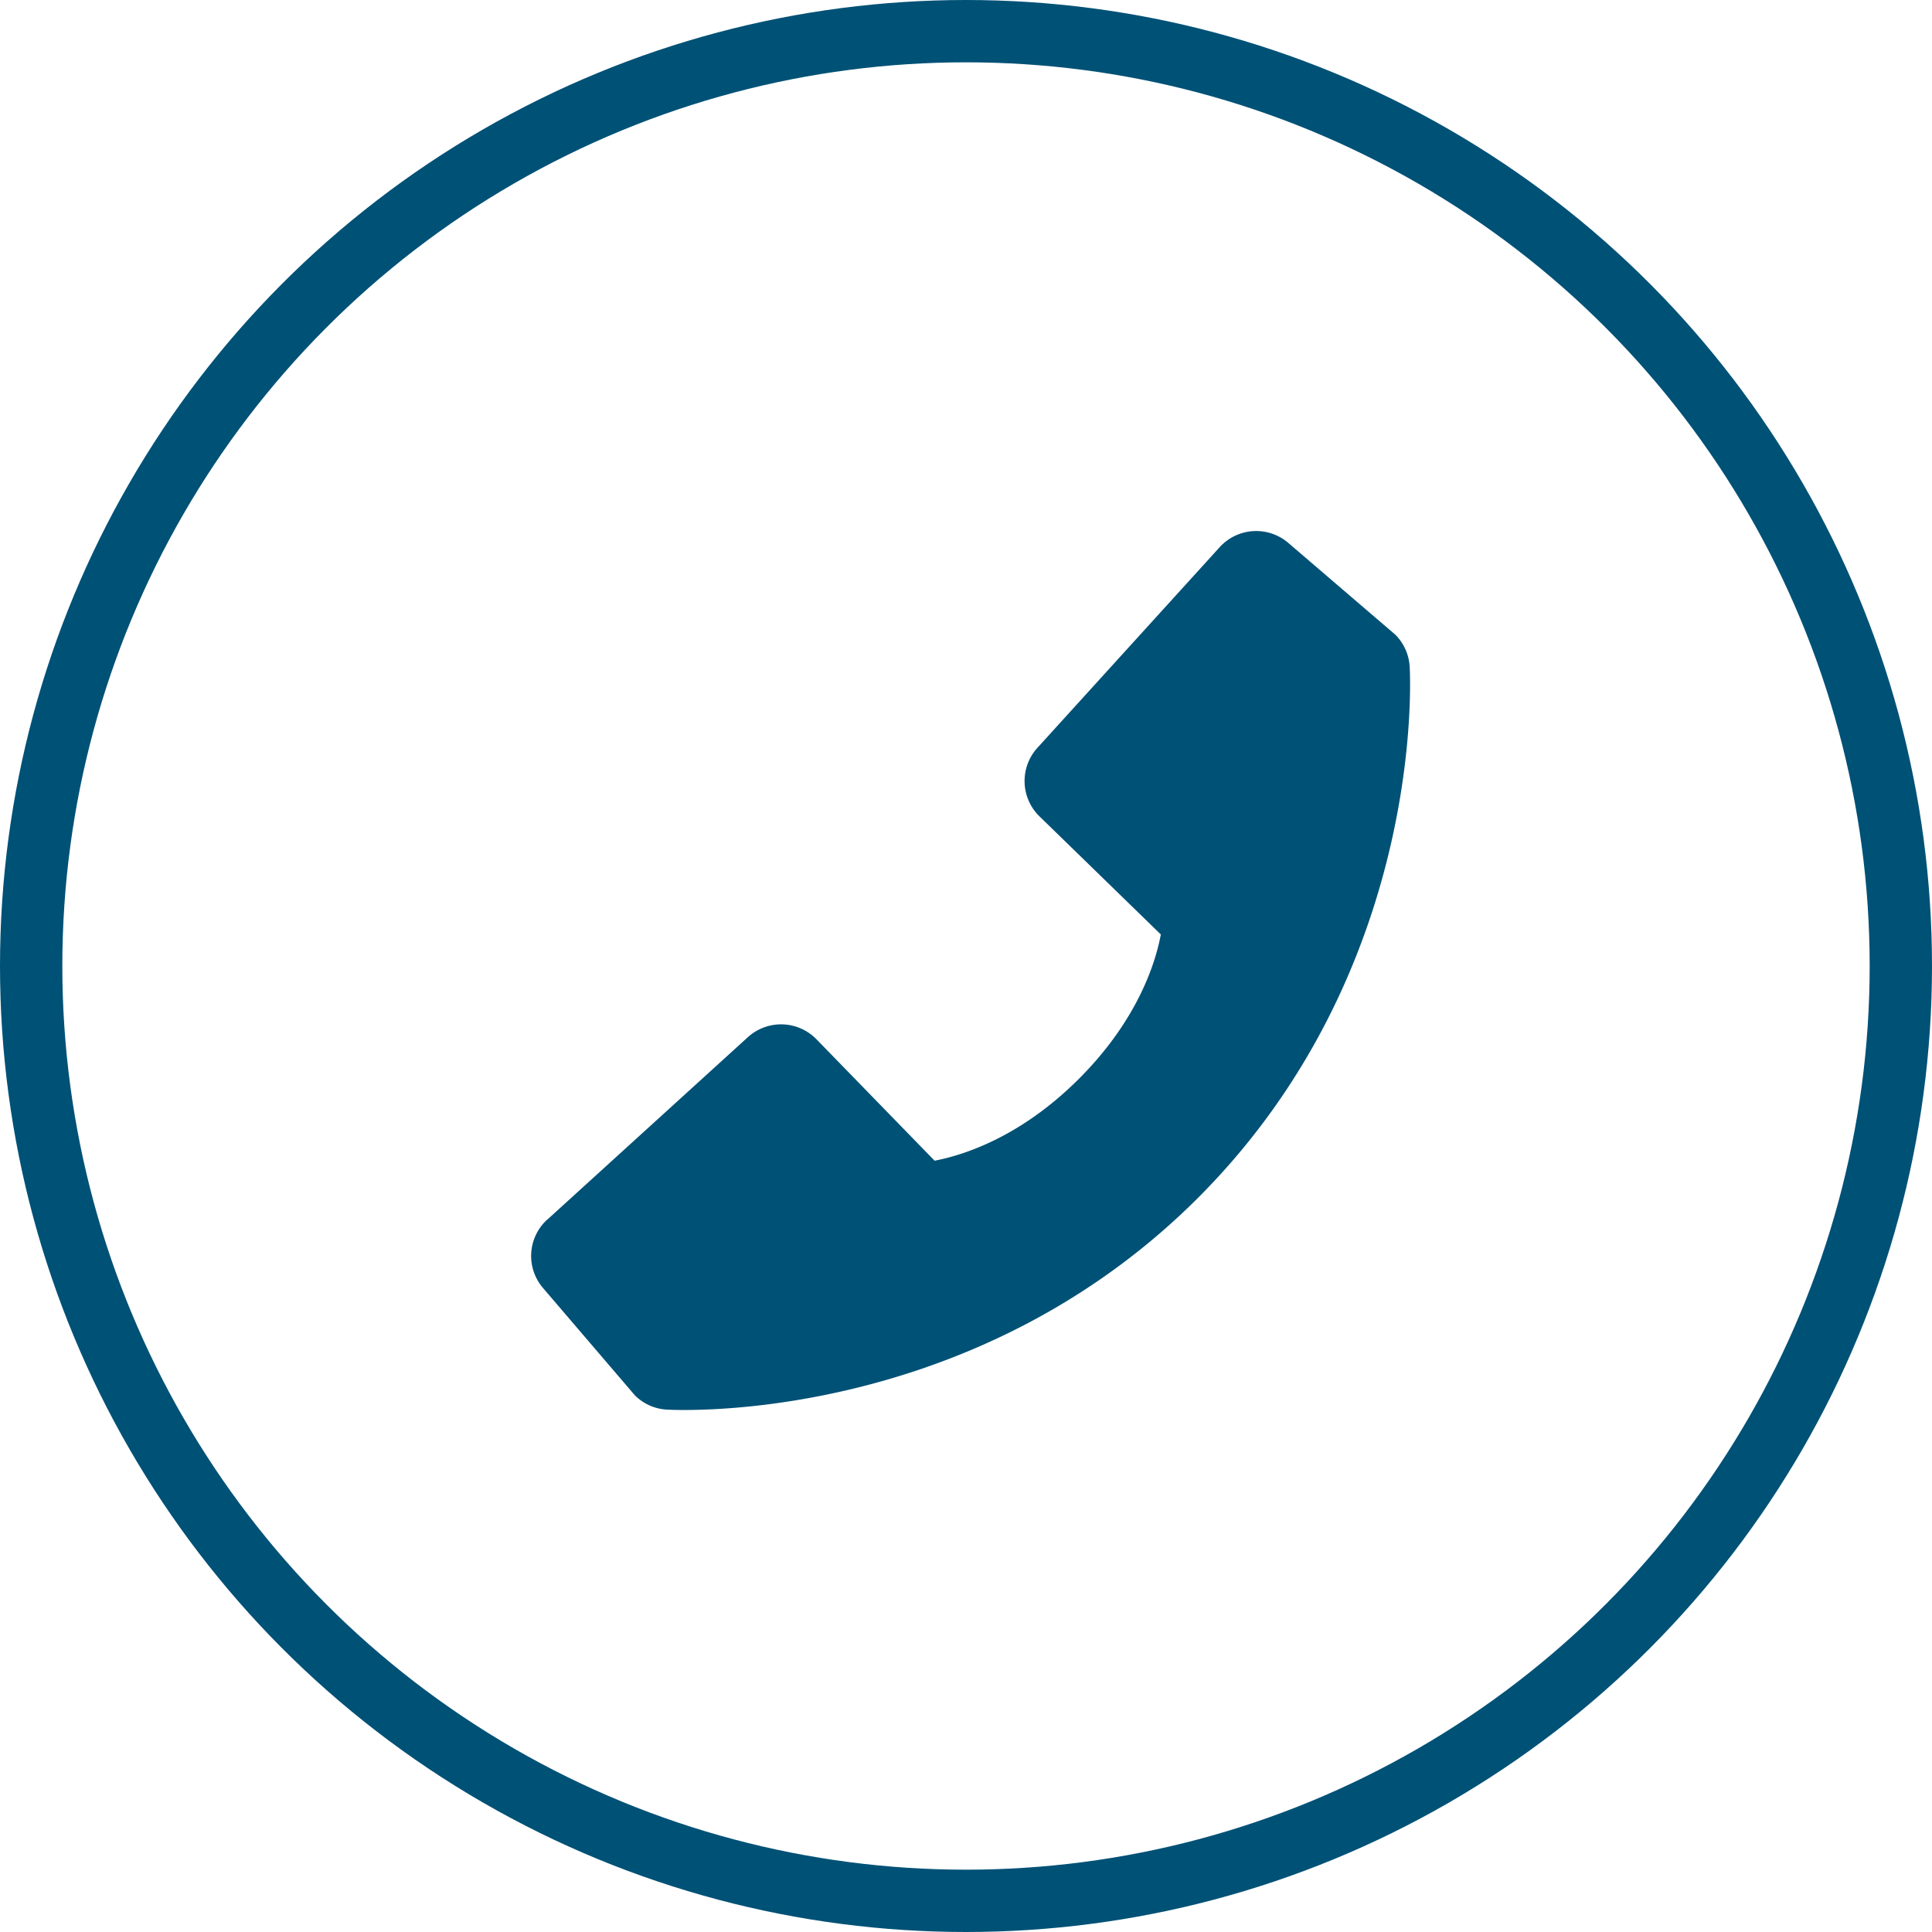
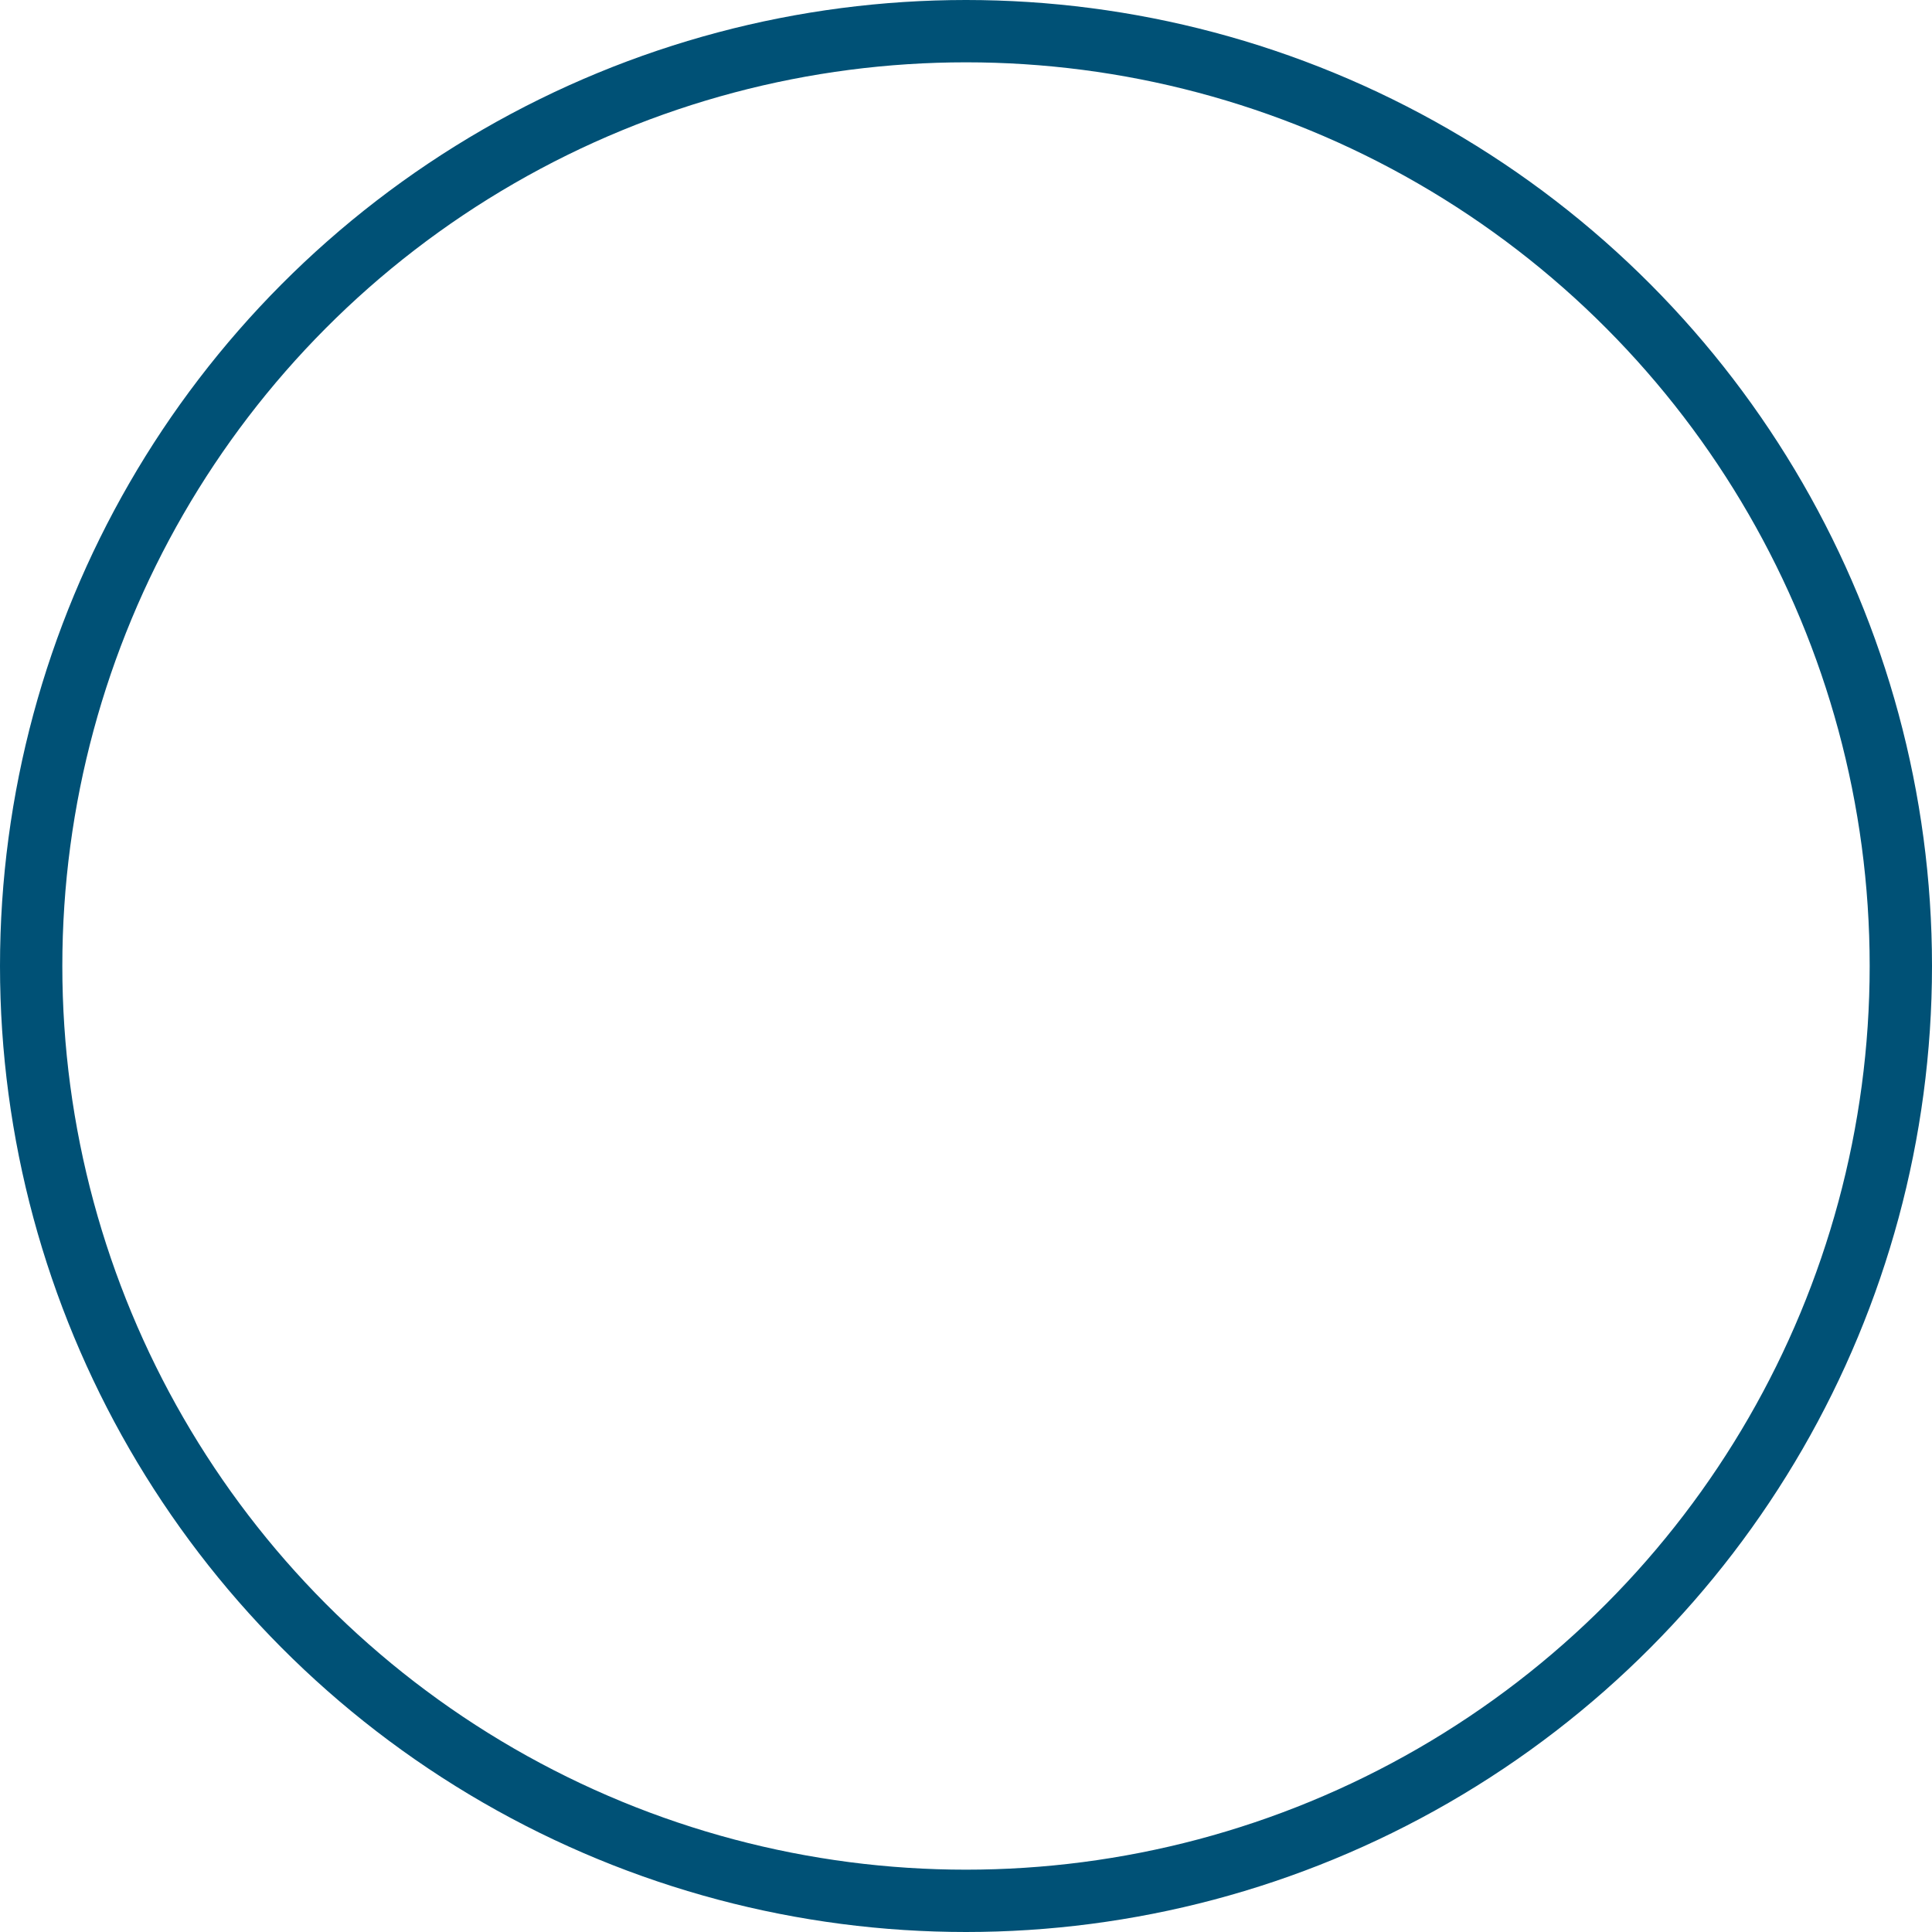
<svg xmlns="http://www.w3.org/2000/svg" width="31" height="31" fill="none">
-   <path d="M8.781 19.57L12 16.642a.793.793 0 011.101.034l1.895 1.948c.456-.087 1.373-.372 2.316-1.314.944-.944 1.23-1.863 1.314-2.316L16.68 13.1a.792.792 0 01-.034-1.101L19.57 8.78a.792.792 0 011.101-.069l1.718 1.473c.137.138.219.32.23.514.012.198.238 4.886-3.397 8.523-3.172 3.171-7.144 3.403-8.238 3.403a5.28 5.28 0 01-.285-.006.786.786 0 01-.513-.23l-1.472-1.72a.79.79 0 01.067-1.1z" fill="#005176" />
  <circle cx="15.5" cy="15.5" r="15" stroke="#005176" />
</svg>